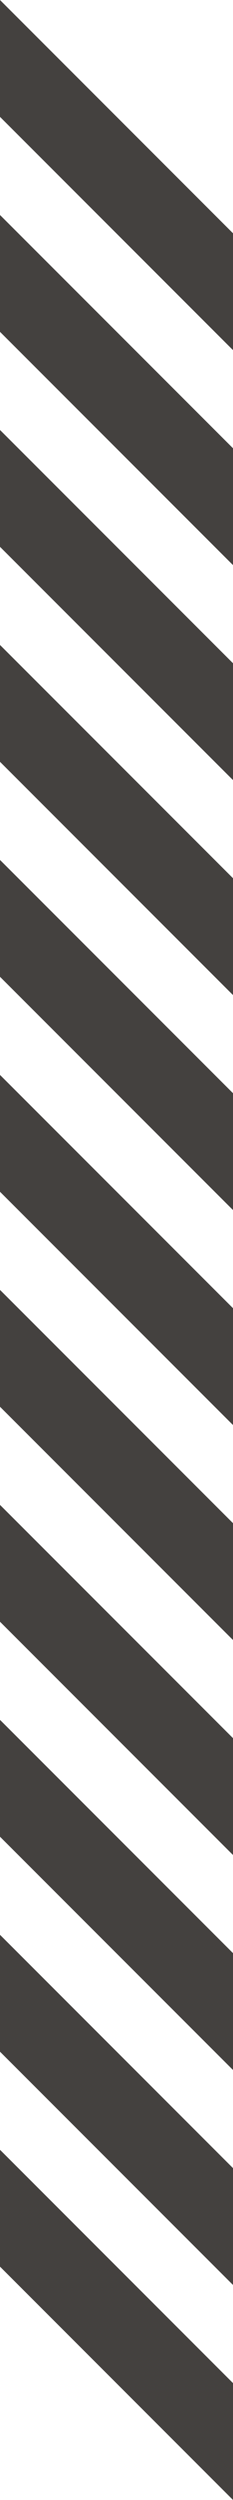
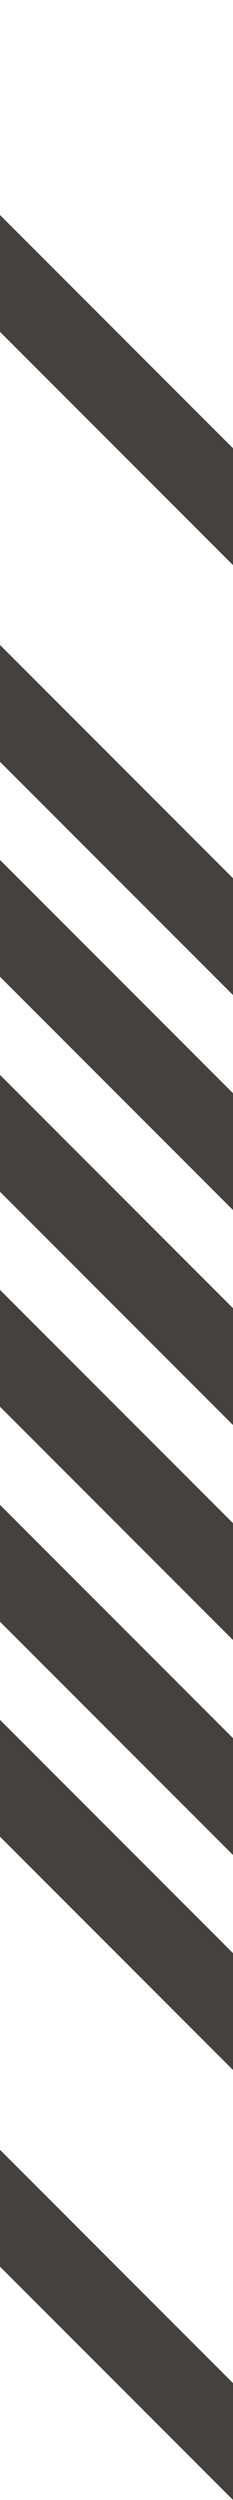
<svg xmlns="http://www.w3.org/2000/svg" id="Capa_1" data-name="Capa 1" viewBox="0 0 59.77 640.51">
  <defs>
    <style>
      .cls-1 {
        fill: #44413f;
        stroke-width: 0px;
      }
    </style>
  </defs>
  <polygon class="cls-1" points="0 440.64 59.77 500.41 59.77 530.35 0 470.58 0 440.64" />
-   <polygon class="cls-1" points="0 495.71 59.77 555.49 59.77 585.43 0 525.66 0 495.71" />
  <polygon class="cls-1" points="0 550.79 59.77 610.57 59.77 640.51 0 580.73 0 550.79" />
  <polygon class="cls-1" points="0 330.48 59.77 390.25 59.77 420.19 0 360.42 0 330.48" />
  <polygon class="cls-1" points="0 220.32 59.77 280.09 59.77 310.03 0 250.26 0 220.32" />
  <polygon class="cls-1" points="0 275.4 59.77 335.17 59.77 365.11 0 305.34 0 275.4" />
  <polygon class="cls-1" points="0 165.24 59.77 225.01 59.77 254.95 0 195.18 0 165.24" />
  <polygon class="cls-1" points="0 55.08 59.77 114.85 59.77 144.79 0 85.02 0 55.08" />
-   <polygon class="cls-1" points="0 110.16 59.77 169.93 59.77 199.87 0 140.1 0 110.16" />
-   <polygon class="cls-1" points="0 0 59.77 59.77 59.77 89.71 0 29.94 0 0" />
  <polygon class="cls-1" points="0 385.56 59.77 445.33 59.77 475.27 0 415.5 0 385.56" />
</svg>